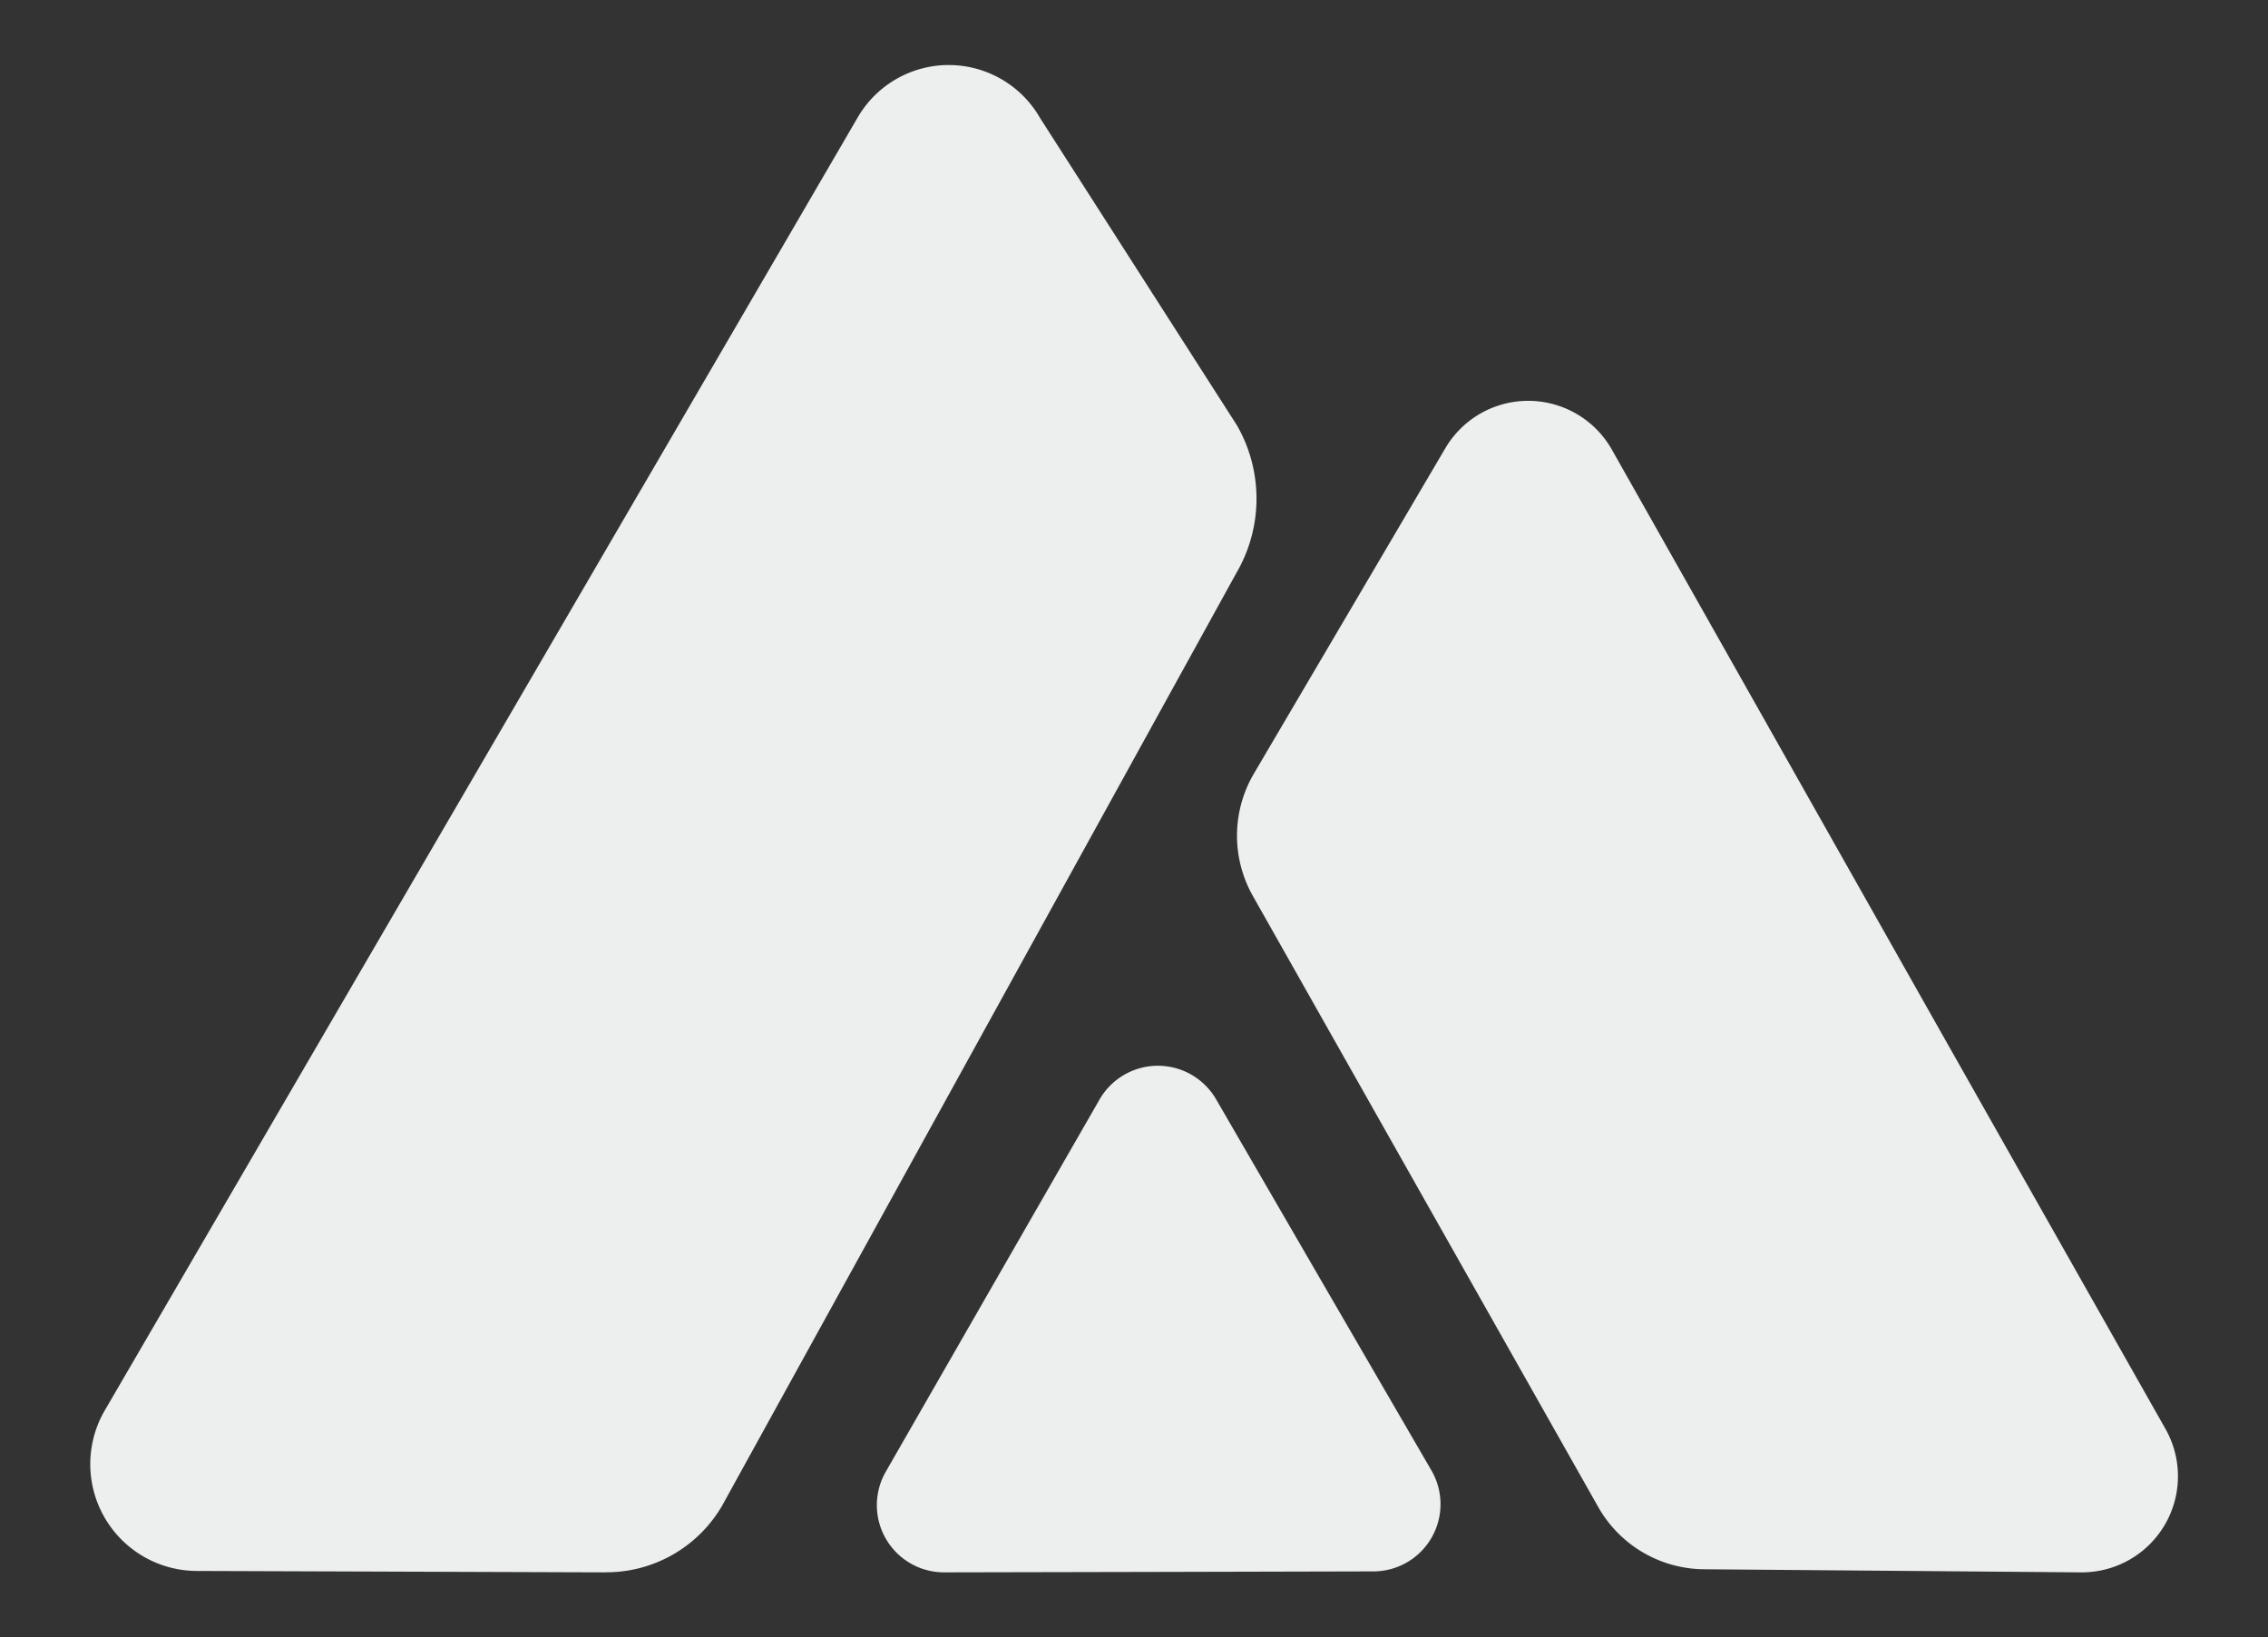
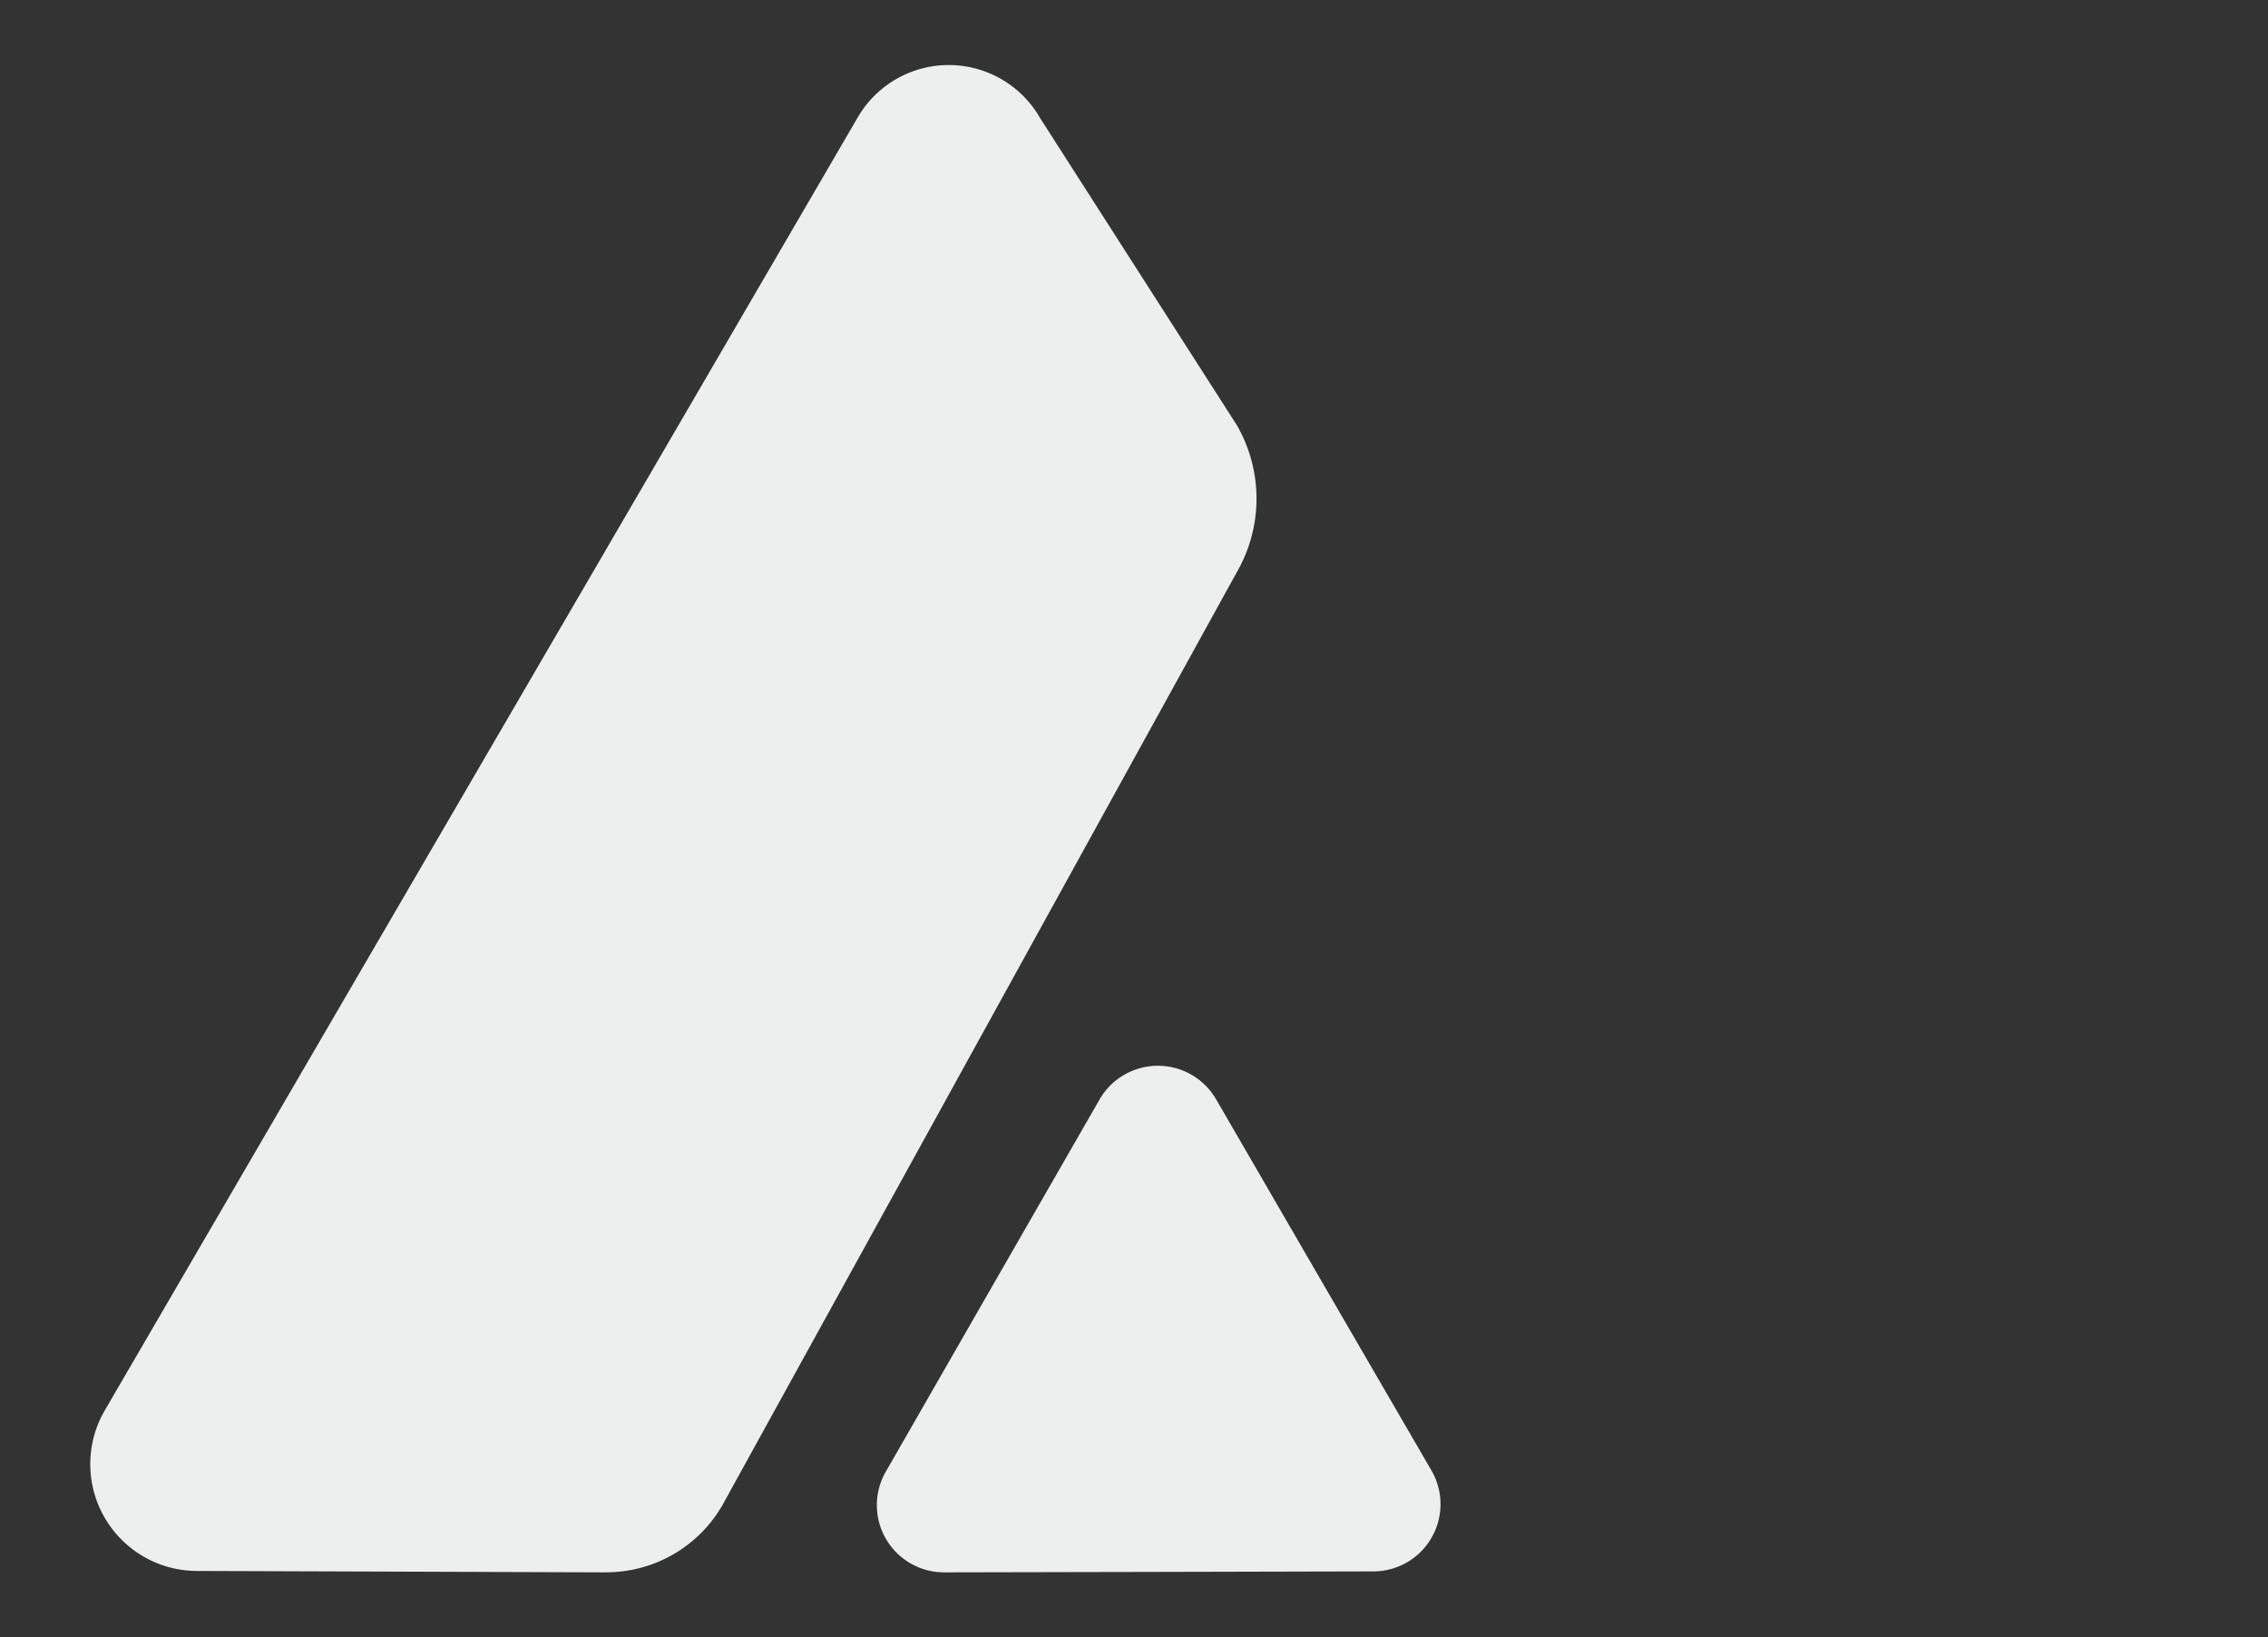
<svg xmlns="http://www.w3.org/2000/svg" id="Layer_1" data-name="Layer 1" viewBox="0 0 306.71 221.5">
  <rect x="0" y="0" width="306.71" height="221.5" fill="#333333" stroke="none" />
  <defs>
    <style>.cls-1{fill:#edeeee;}</style>
  </defs>
  <path class="cls-1" d="M81.93,212.7l-55.32-.19a14.45,14.45,0,0,1-12.44-21.72l33.09-56.85L116,15.87a14.23,14.23,0,0,1,24.65.09l26.64,41.6a19.92,19.92,0,0,1-.07,19.91L97.65,203.69a18.11,18.11,0,0,1-15.72,9" />
-   <path class="cls-1" d="M230.38,212.28l51,.42a13,13,0,0,0,11.44-19.45L263,140.55l-45-79.69a13,13,0,0,0-22.57-.18l-25.85,43.95a16.58,16.58,0,0,0-.14,16.59l46.7,82.65a16.58,16.58,0,0,0,14.3,8.41" />
  <path class="cls-1" d="M134.24,173.9l14.47-25.19a9.1,9.1,0,0,1,15.75,0L179,173.8l14.58,25.12a9.09,9.09,0,0,1-7.84,13.65l-29.05.07-29,.06a9.09,9.09,0,0,1-7.9-13.62Z" />
</svg>